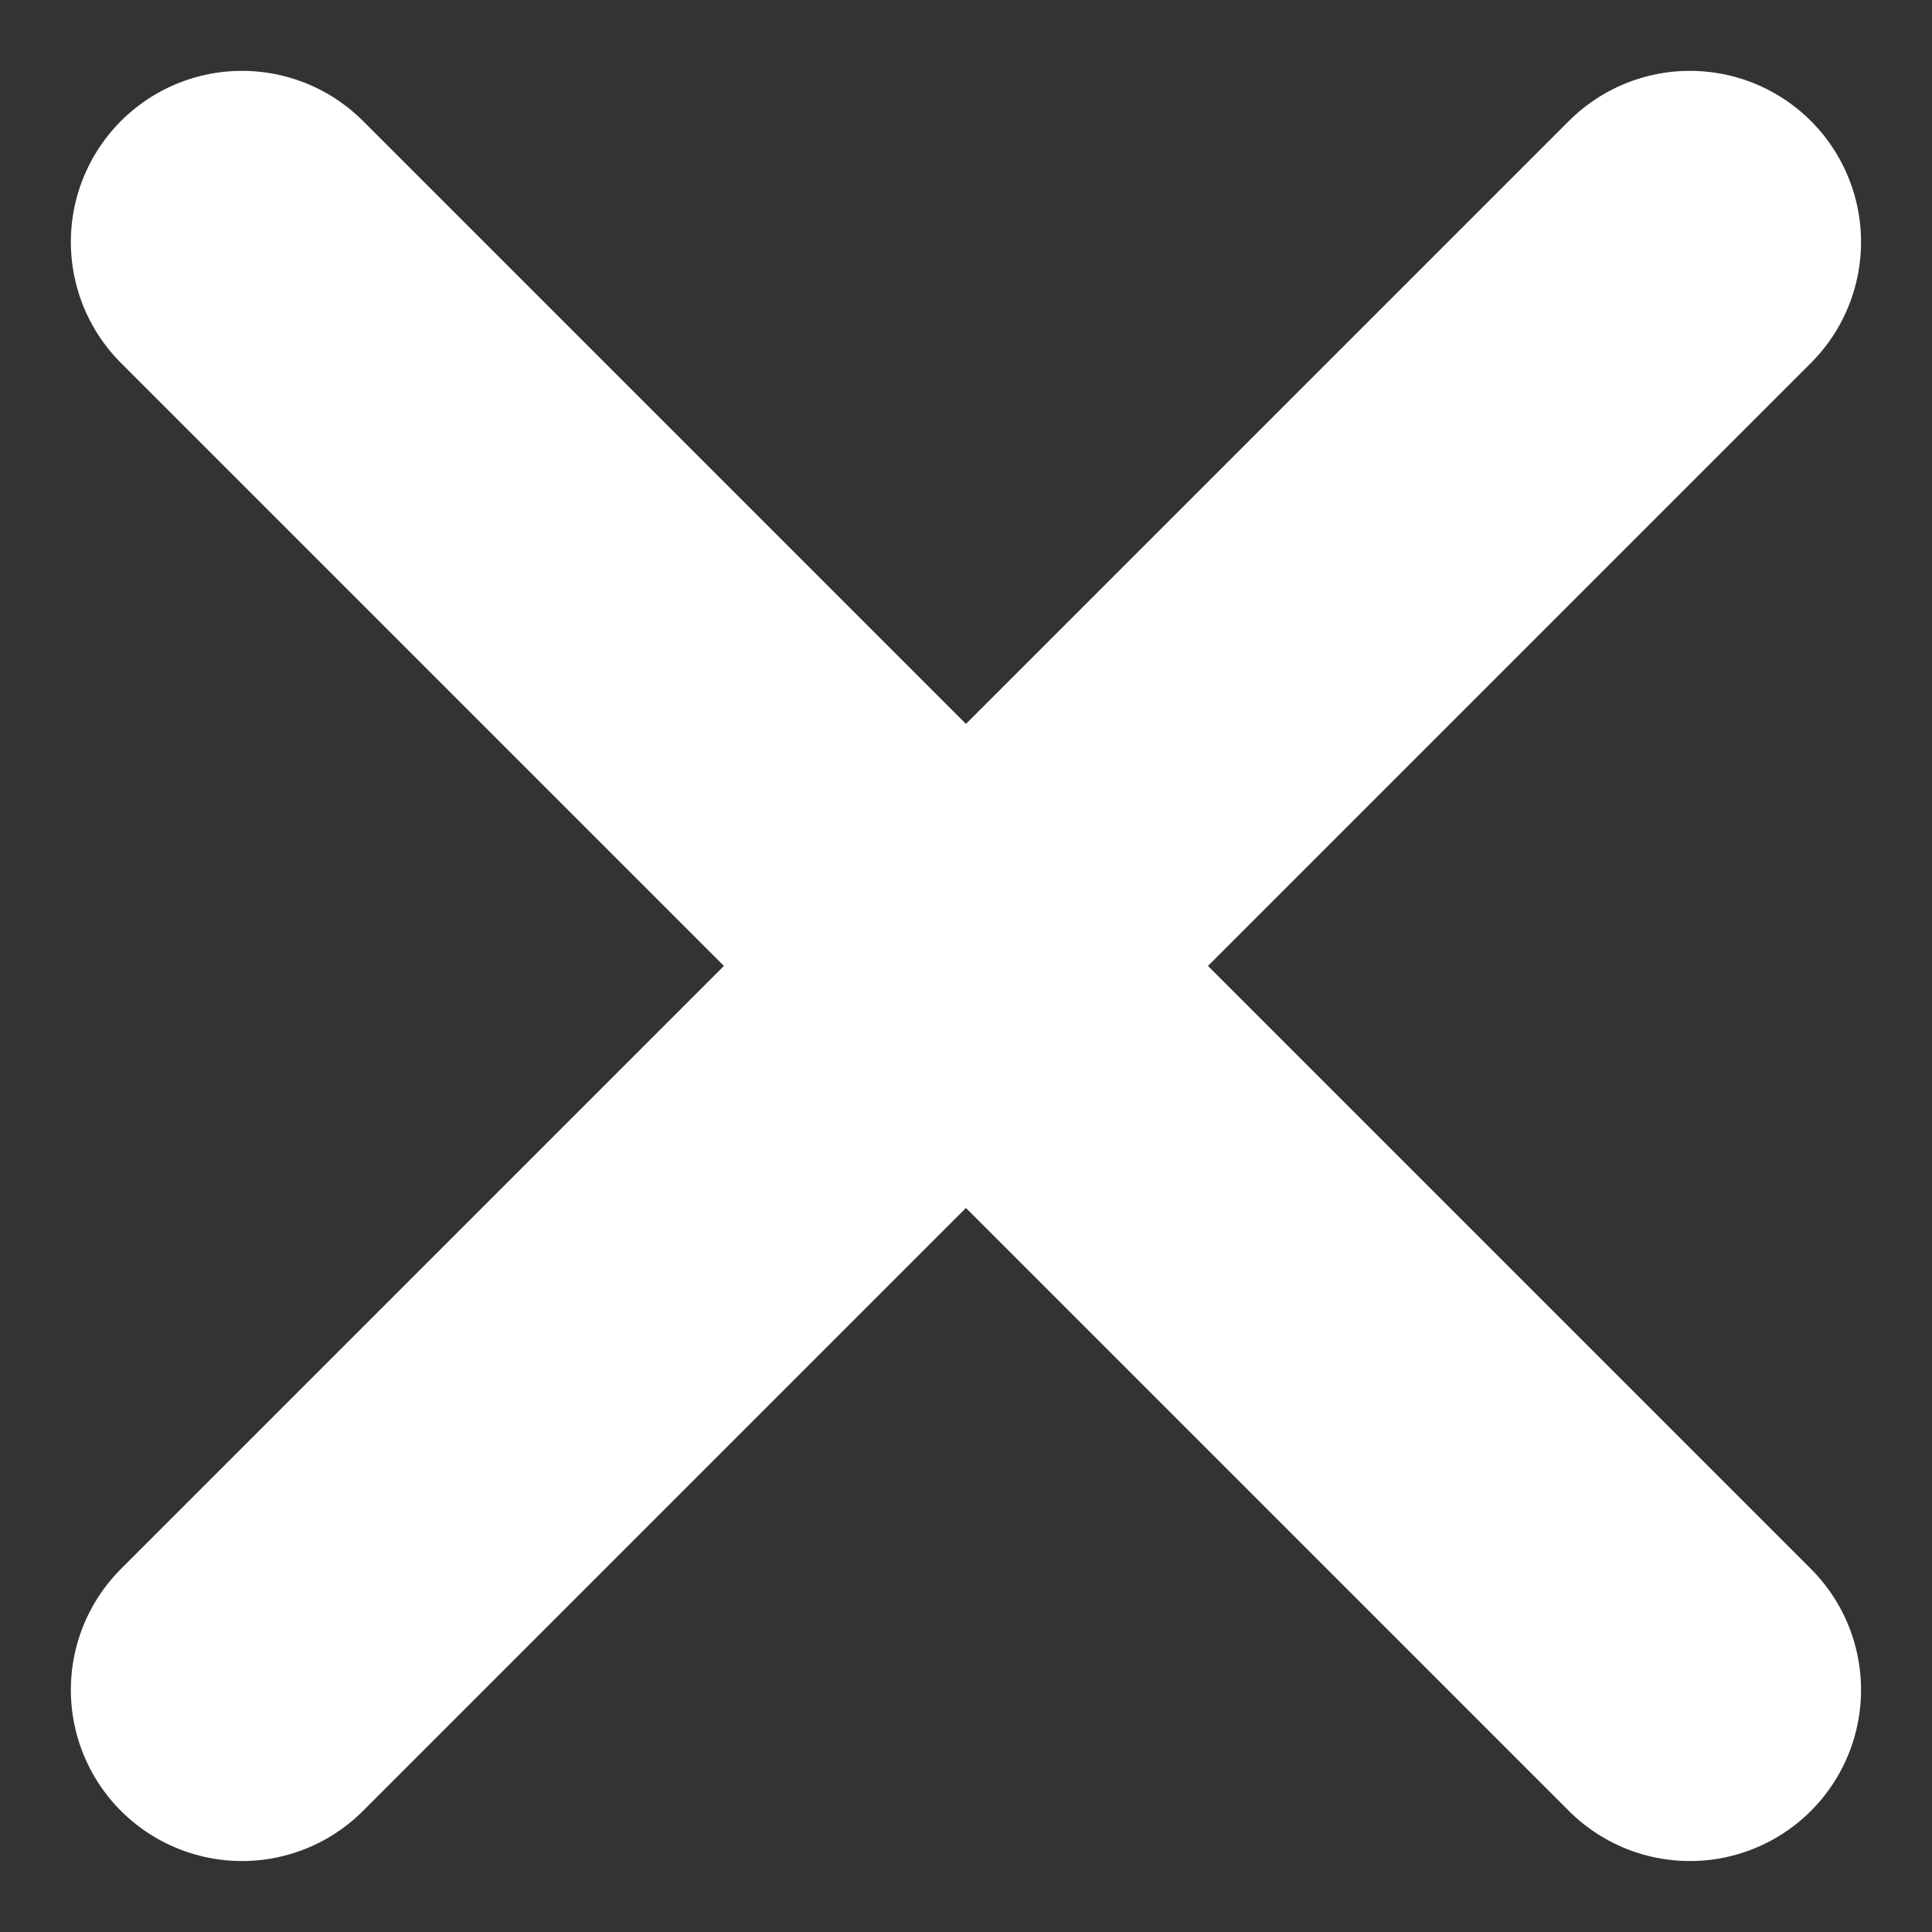
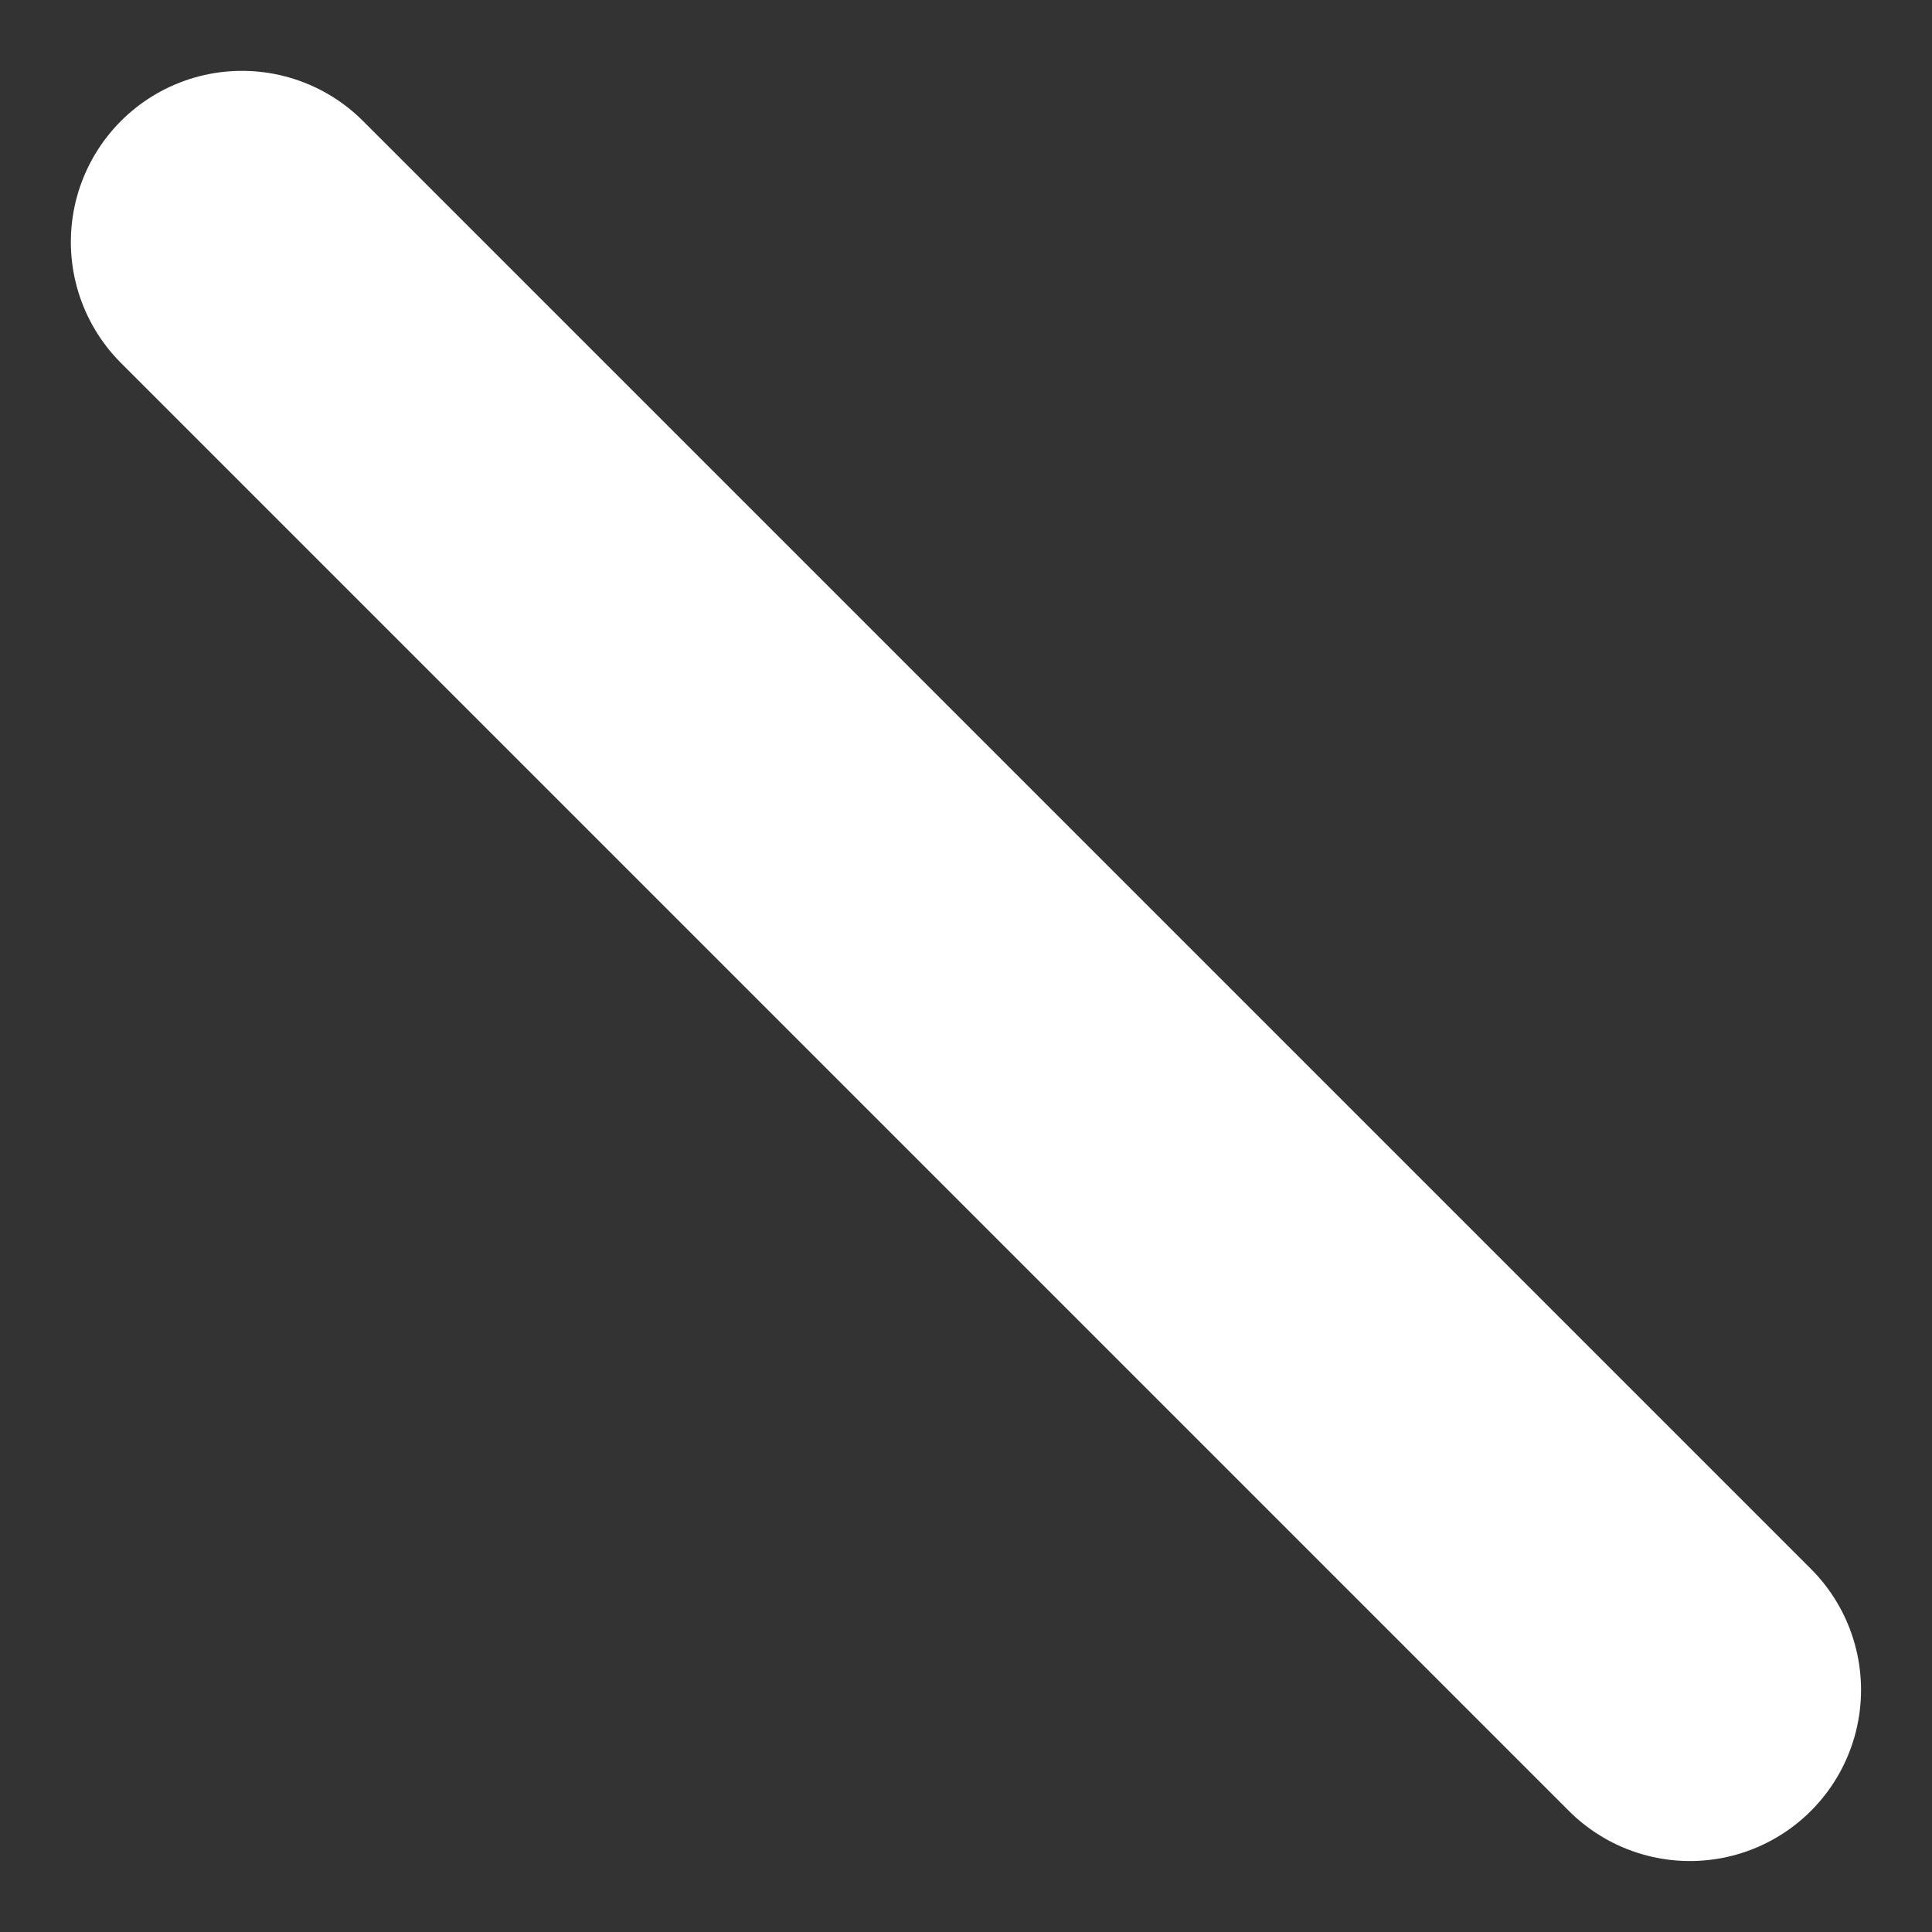
<svg xmlns="http://www.w3.org/2000/svg" width="16.934" height="16.934">
  <rect width="100%" height="100%" fill="#333333" stroke="none" />
  <g id="Group_4129" data-name="Group 4129" transform="translate(-1241.533 -69.533)" fill="none" stroke="#fff" stroke-linecap="round" stroke-width="3">
-     <path id="Line_11" data-name="Line 11" transform="translate(1243.654 71.654)" d="M12.691 0L0 12.691" />
    <path id="Line_12" data-name="Line 12" transform="translate(1243.654 71.654)" d="M0 0l12.691 12.691" />
  </g>
</svg>